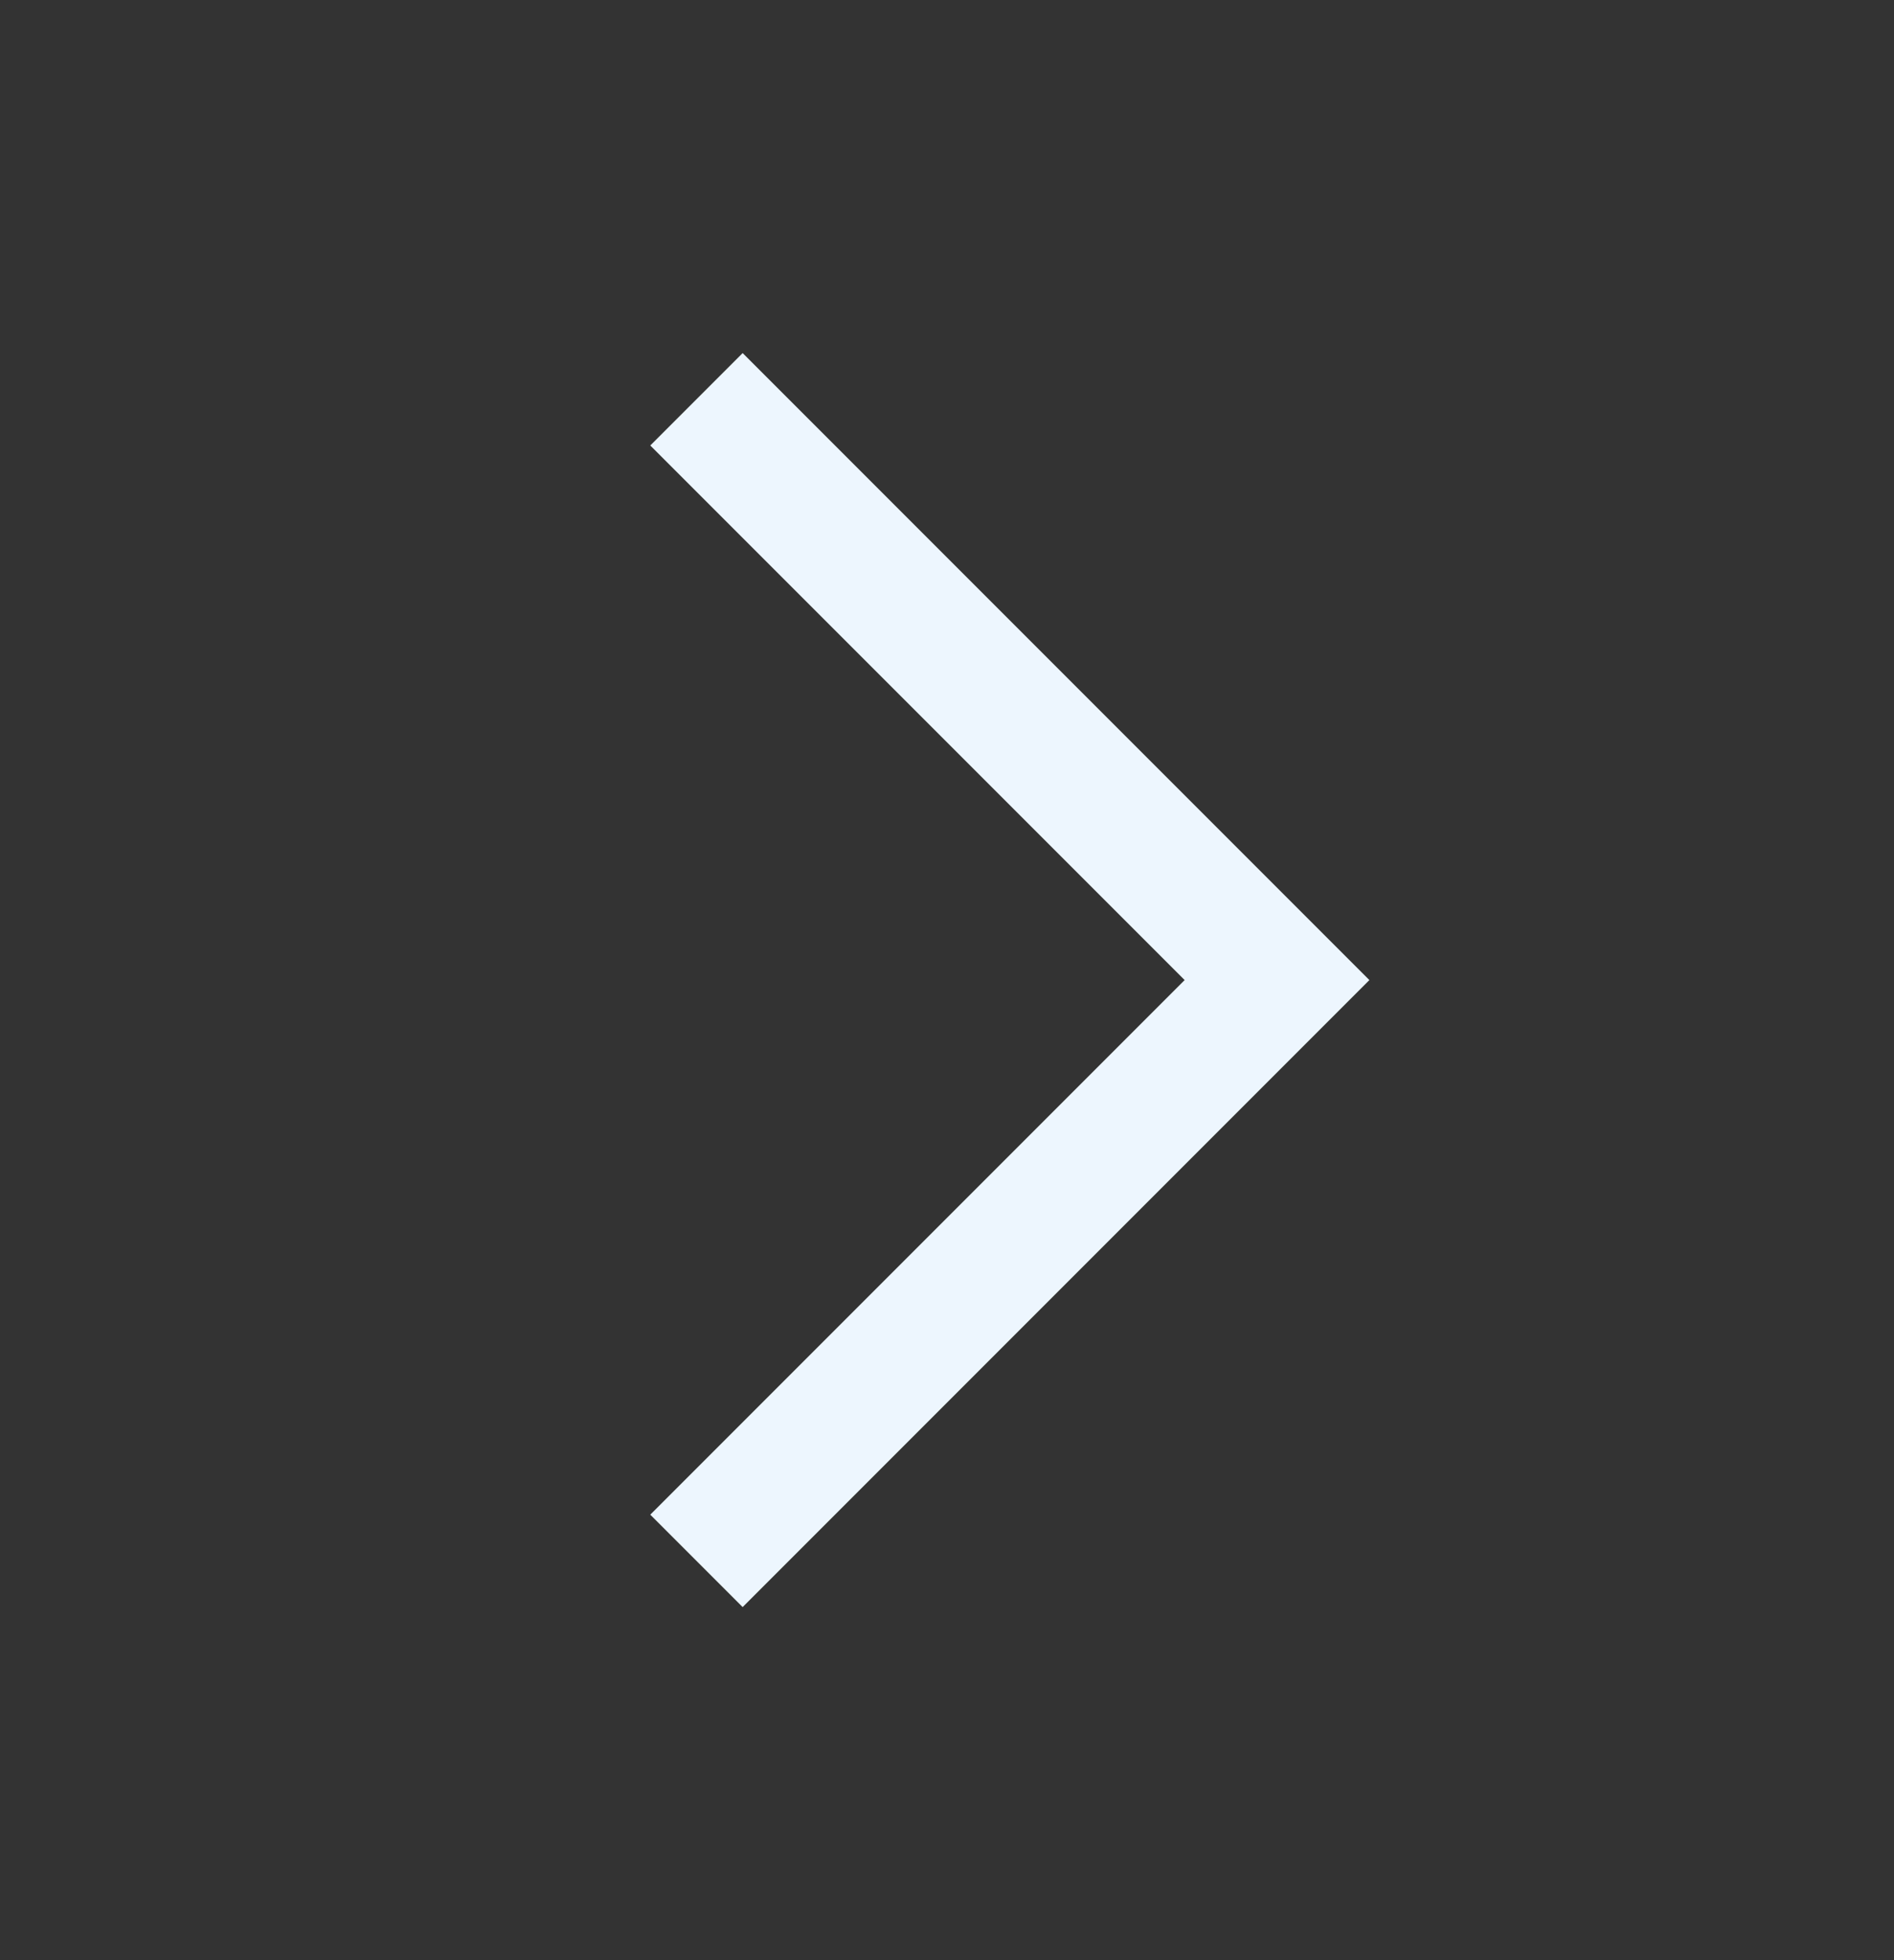
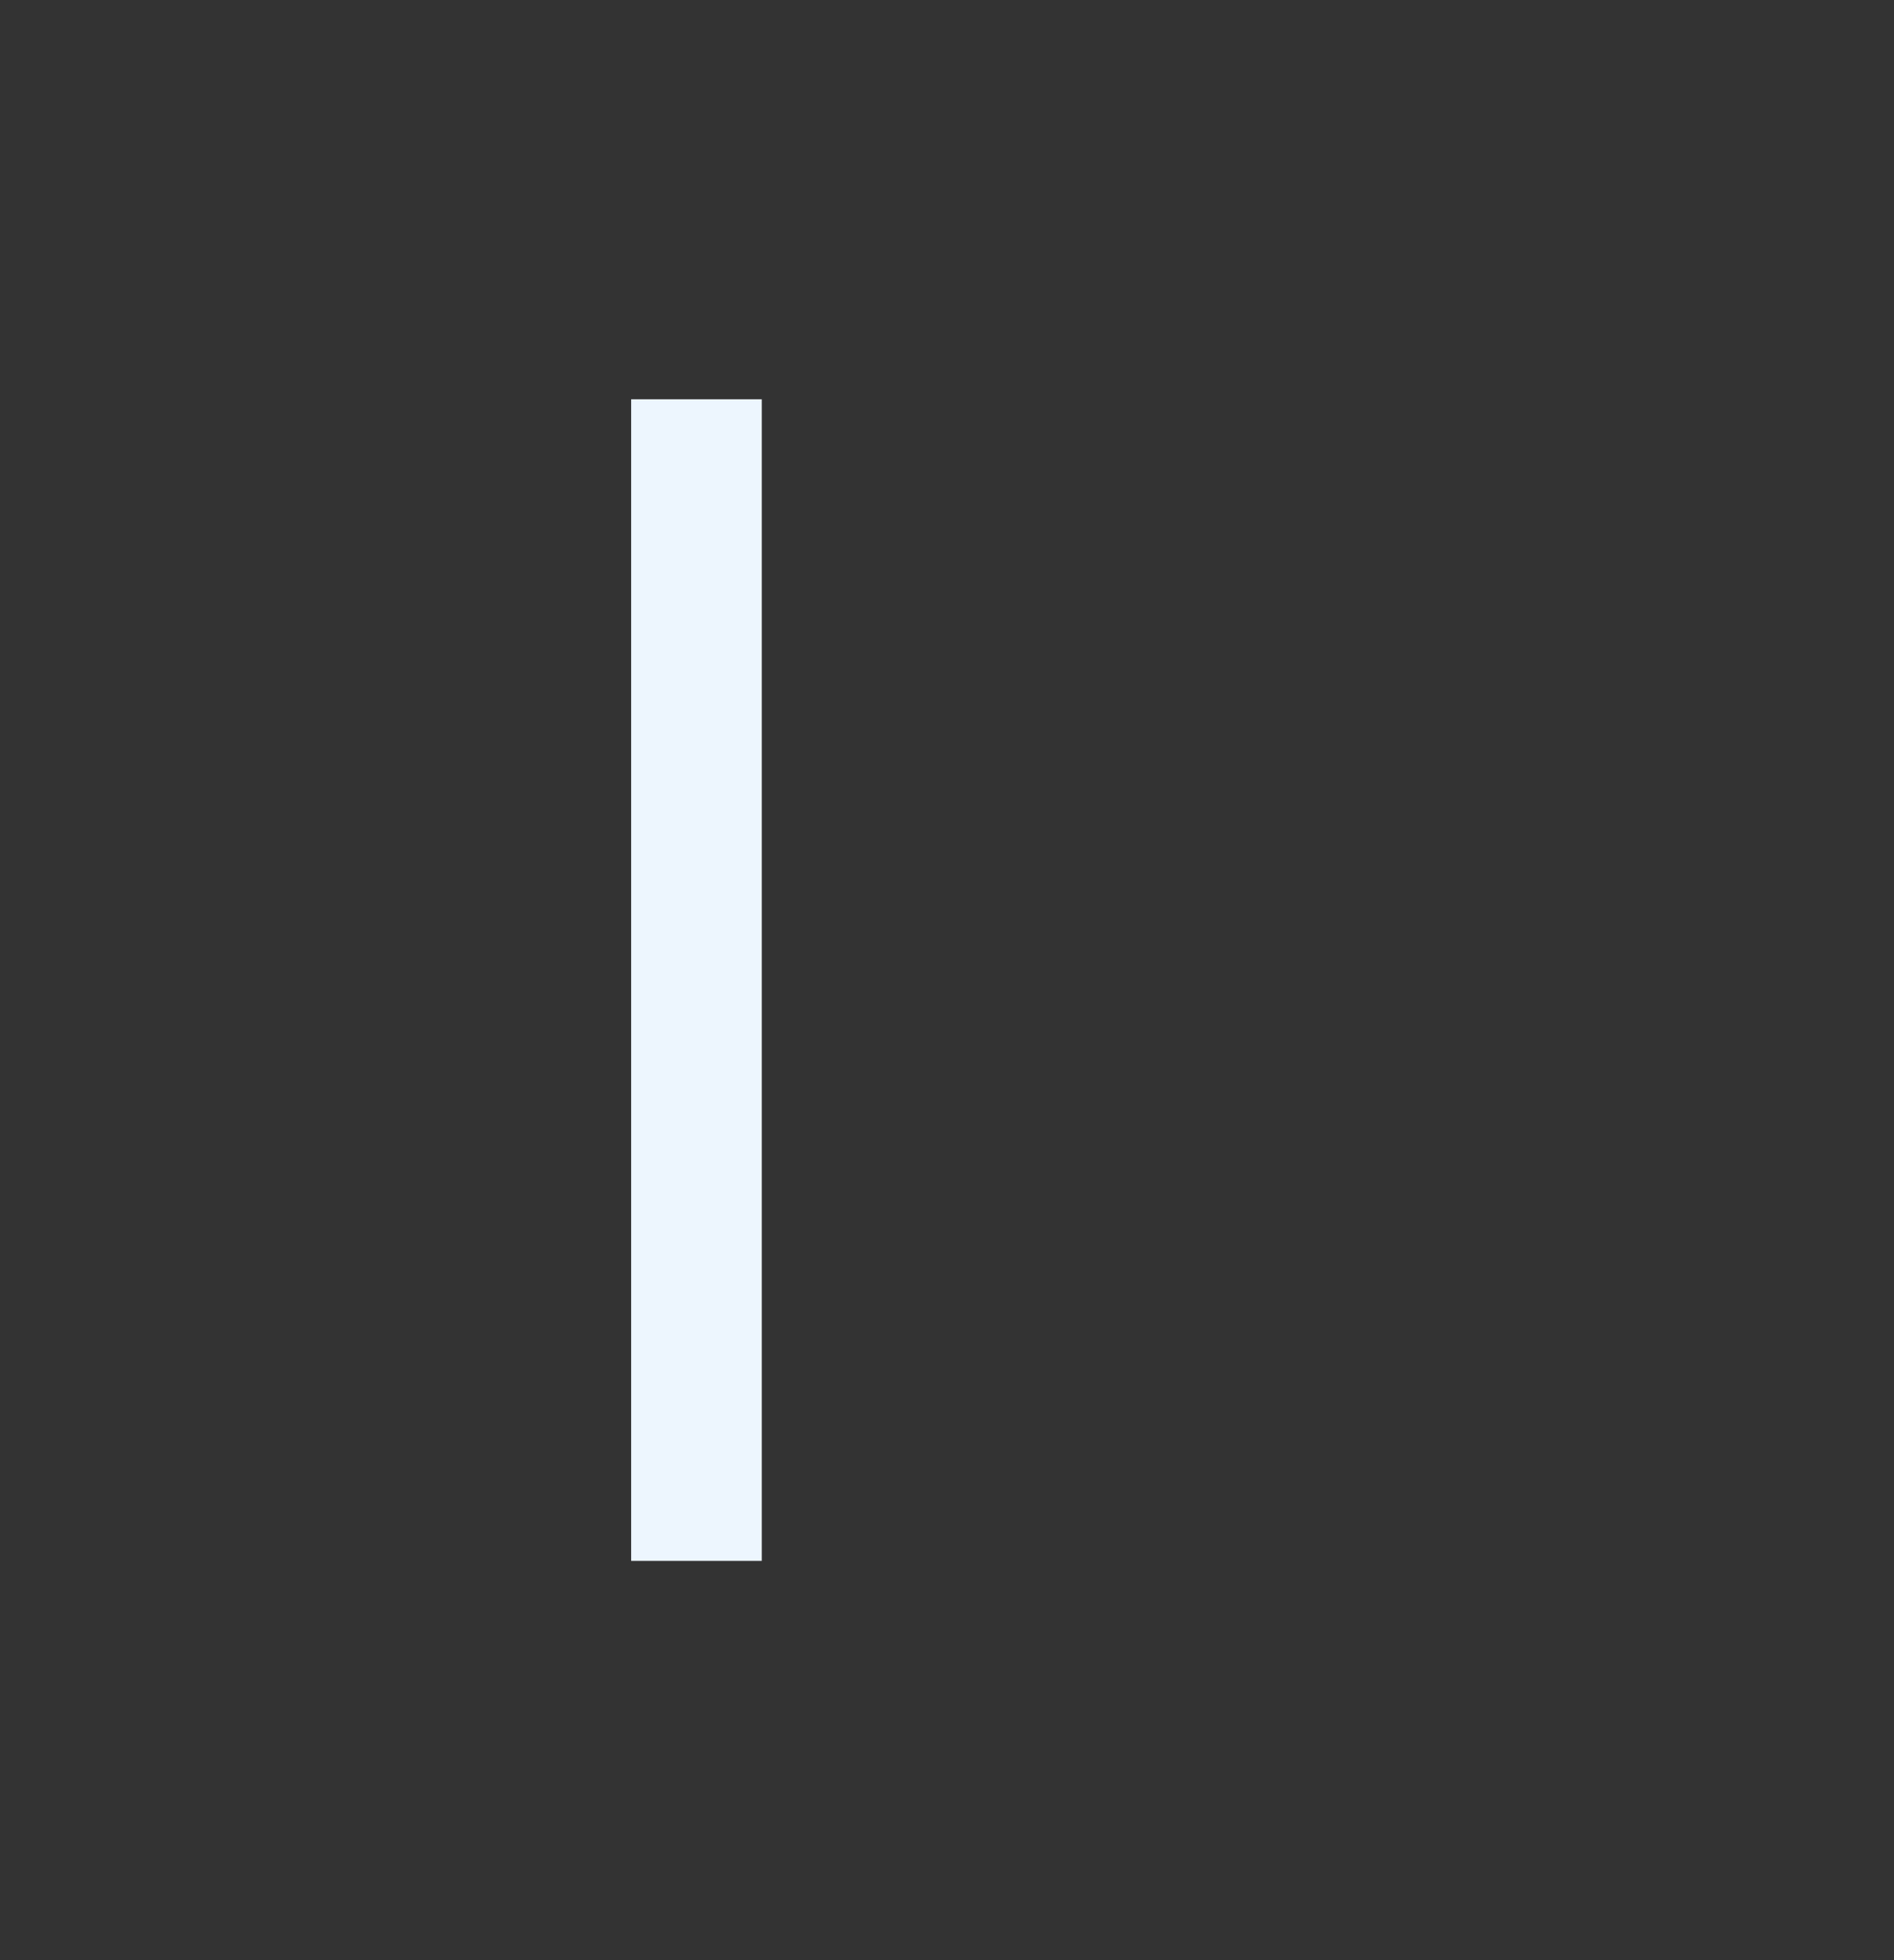
<svg xmlns="http://www.w3.org/2000/svg" width="29" height="30" viewBox="0 0 29 30" fill="none">
  <rect x="0" y="0" width="29" height="30" fill="#333333" stroke="none" />
-   <path d="M10.664 6.111L19.553 15L10.664 23.889" stroke="#EDF6FE" stroke-width="2" />
+   <path d="M10.664 6.111L10.664 23.889" stroke="#EDF6FE" stroke-width="2" />
</svg>